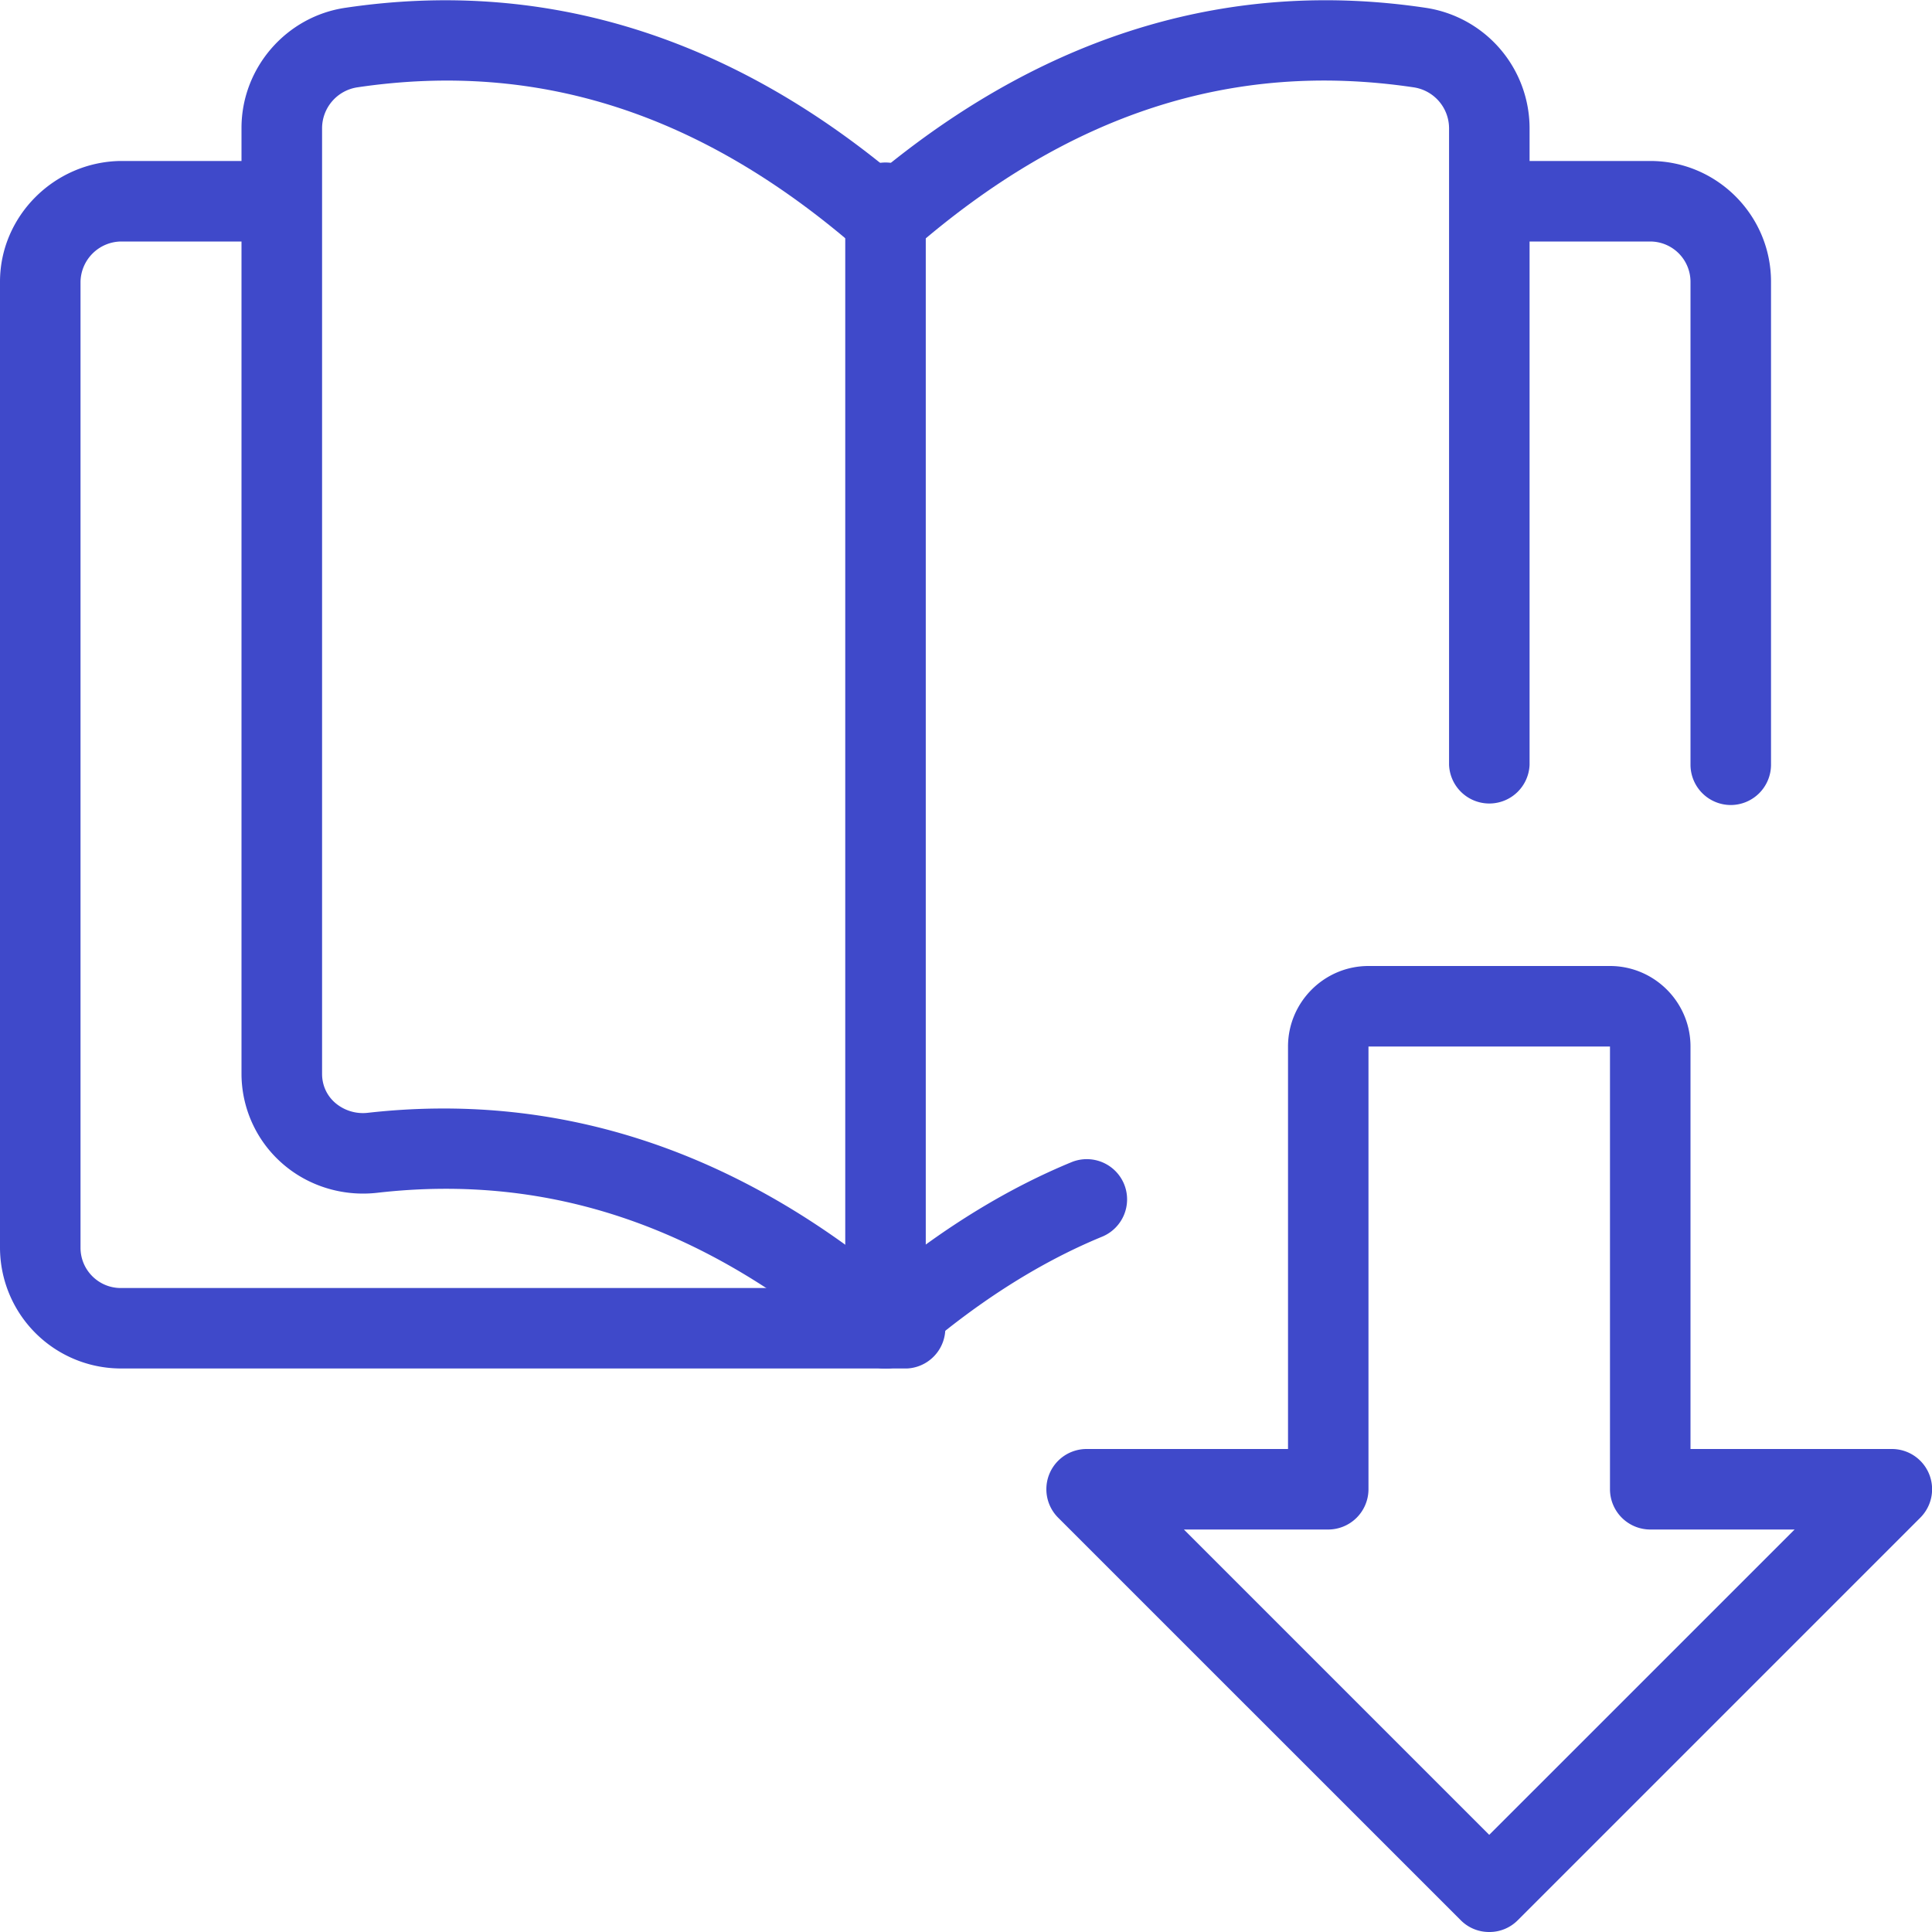
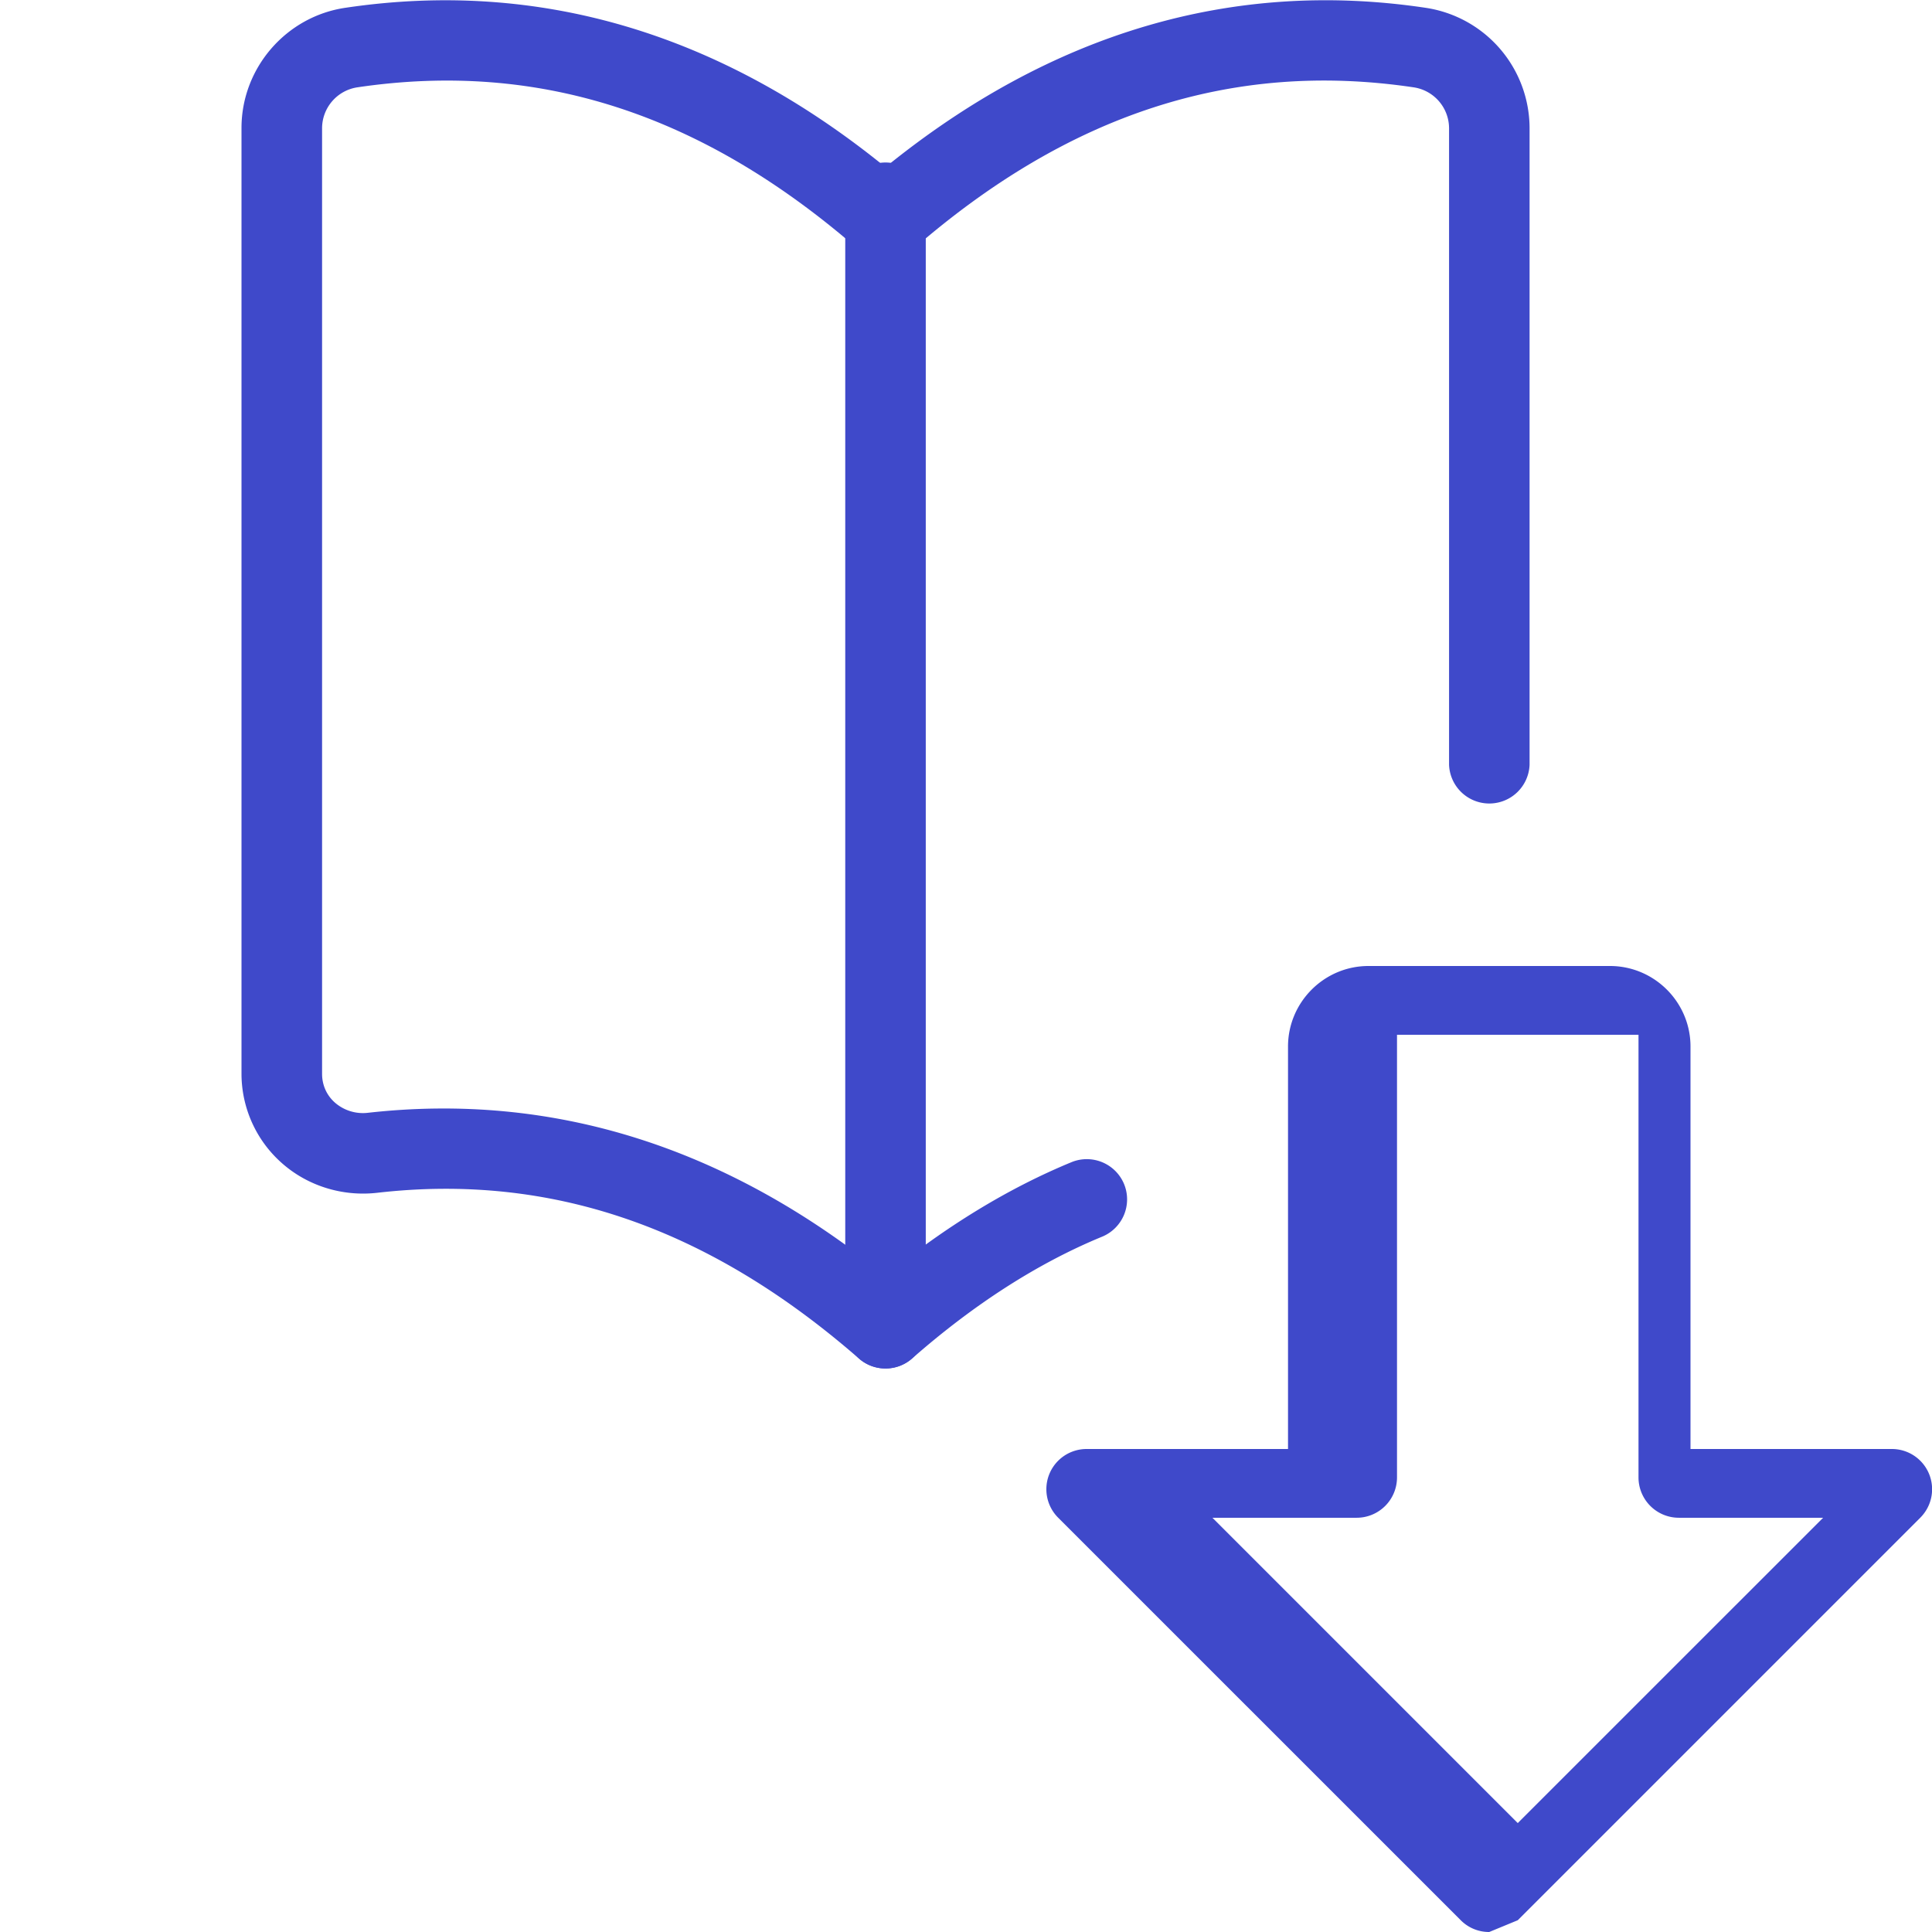
<svg xmlns="http://www.w3.org/2000/svg" width="34" height="34" fill="none">
  <g fill="#3F49CA" clip-path="url(#a)">
-     <path d="M26.208 34a.7.7 0 0 1-.501-.207l-7.084-7.083a.708.708 0 0 1 .502-1.21h3.542v-7.083c0-.78.636-1.417 1.416-1.417h4.25c.78 0 1.417.636 1.417 1.417V25.5h3.542a.708.708 0 0 1 .501 1.21l-7.083 7.083a.7.7 0 0 1-.502.207m-5.373-7.083 5.373 5.373 5.374-5.373h-2.54a.71.71 0 0 1-.709-.709v-7.791h-4.25v7.791a.71.71 0 0 1-.708.709z" />
+     <path d="M26.208 34a.7.7 0 0 1-.501-.207l-7.084-7.083a.708.708 0 0 1 .502-1.21h3.542v-7.083c0-.78.636-1.417 1.416-1.417h4.25c.78 0 1.417.636 1.417 1.417V25.5h3.542a.708.708 0 0 1 .501 1.21l-7.083 7.083m-5.373-7.083 5.373 5.373 5.374-5.373h-2.54a.71.71 0 0 1-.709-.709v-7.791h-4.25v7.791a.71.71 0 0 1-.708.709z" />
    <path d="M15.583 24.083a.7.7 0 0 1-.466-.174c-2.648-2.31-5.423-3.268-8.478-2.918-.611.07-1.229-.12-1.686-.529a2.1 2.1 0 0 1-.703-1.564V2.252c0-1.06.792-1.97 1.842-2.117 3.383-.5 6.576.44 9.491 2.807C18.5.577 21.69-.368 25.08.136a2.146 2.146 0 0 1 1.838 2.116v11.206a.709.709 0 0 1-1.417 0V2.252a.73.73 0 0 0-.623-.715c-3.19-.475-6.078.465-8.828 2.865a.71.71 0 0 1-.93 0c-2.751-2.4-5.634-3.337-8.825-2.866a.73.73 0 0 0-.627.716v16.646c0 .197.08.377.226.506a.75.75 0 0 0 .584.179c3.25-.364 6.308.596 9.105 2.864 1.064-.867 2.163-1.537 3.274-1.995a.71.71 0 0 1 .925.386.71.71 0 0 1-.385.925c-1.128.464-2.254 1.186-3.344 2.143a.7.7 0 0 1-.469.177" />
-     <path d="M30.458 14.167a.71.71 0 0 1-.708-.709v-8.5a.71.71 0 0 0-.708-.708h-2.834a.709.709 0 0 1 0-1.417h2.834c1.171 0 2.125.954 2.125 2.125v8.5a.71.71 0 0 1-.709.709M15.966 24.083H2.125A2.13 2.13 0 0 1 0 21.958v-17c0-1.15.948-2.103 2.112-2.125h2.846a.709.709 0 0 1 0 1.417H2.125a.723.723 0 0 0-.708.708v17c0 .391.317.709.708.709h13.84a.709.709 0 0 1 0 1.416" />
    <path d="M15.583 24.083a.71.71 0 0 1-.708-.708V3.542a.709.709 0 0 1 1.417 0v19.833a.71.71 0 0 1-.709.708" />
  </g>
  <defs>
    <clipPath id="a">
      <path fill="#fff" d="M0 0h34v34H0z" />
    </clipPath>
  </defs>
</svg>